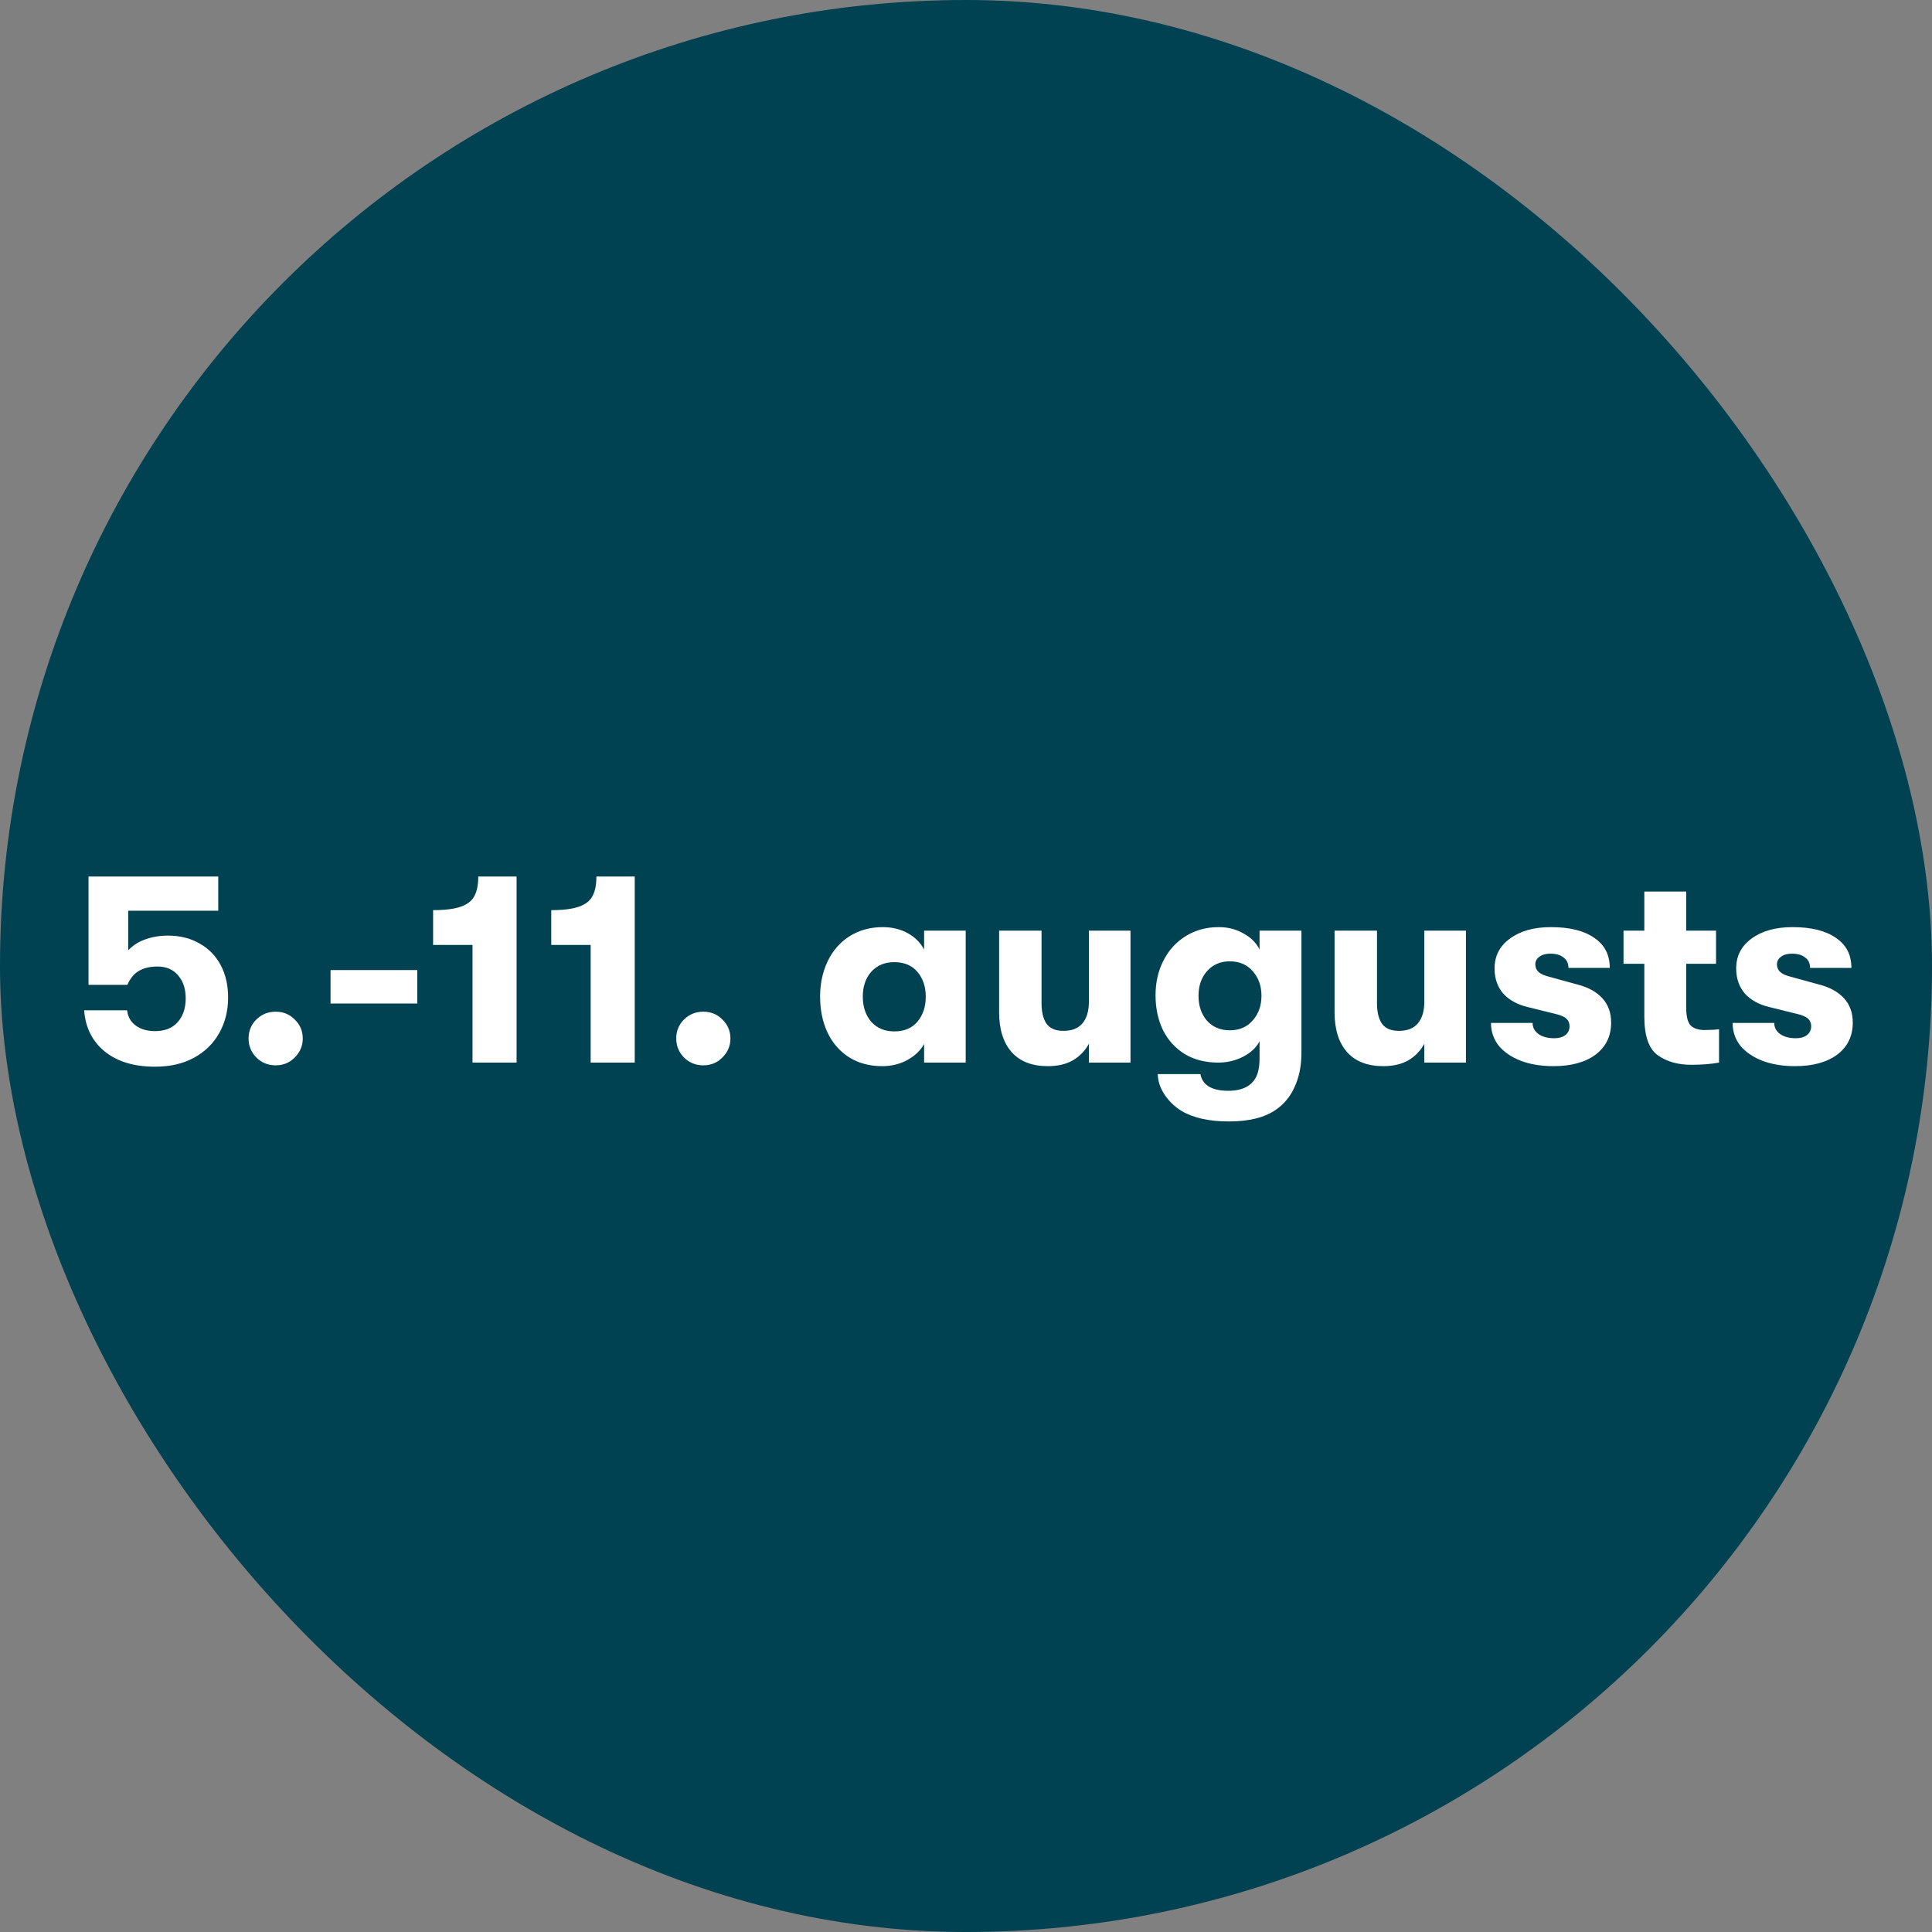
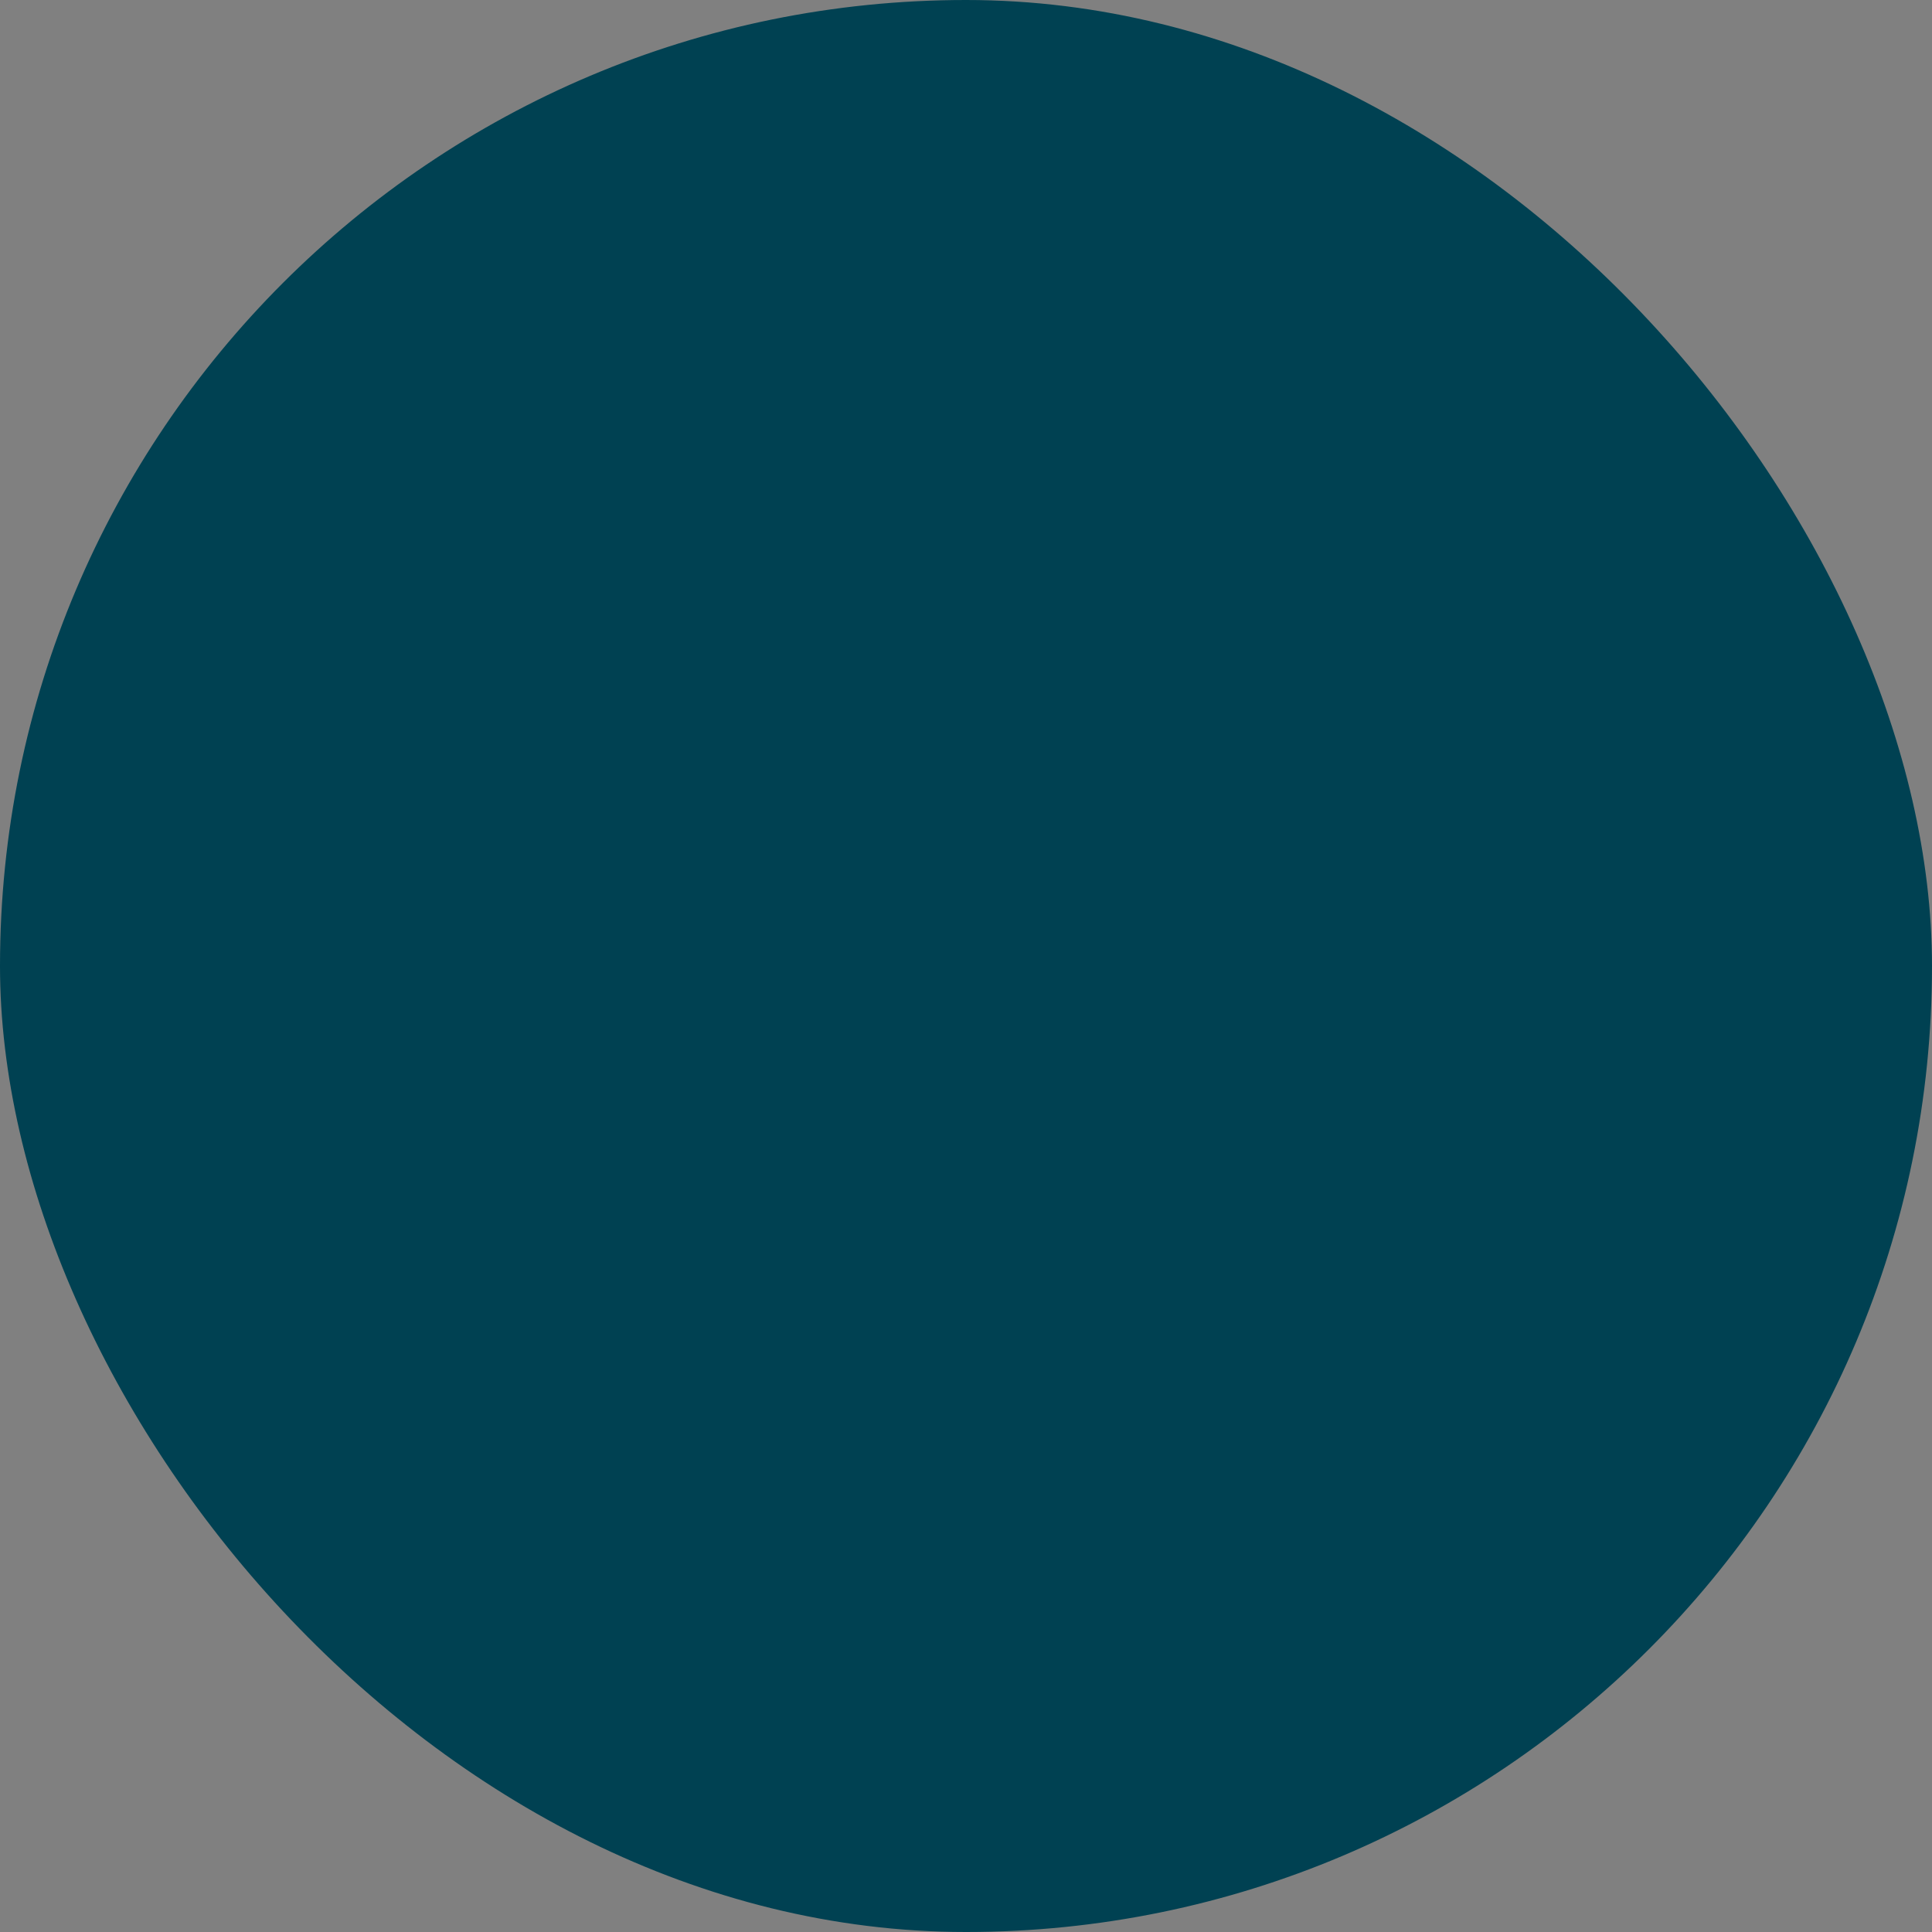
<svg xmlns="http://www.w3.org/2000/svg" width="120" height="120" viewBox="0 0 120 120" fill="none">
  <rect x="0" y="0" width="120" height="120" fill="#808080" stroke="none" />
  <rect width="120" height="120" rx="60" fill="#004152" />
-   <path d="M9.629 66.255C8.337 66.255 7.3 65.943 6.518 65.32C5.736 64.685 5.306 63.83 5.226 62.753H7.895C7.941 63.161 8.122 63.478 8.439 63.705C8.757 63.932 9.153 64.045 9.629 64.045C10.23 64.045 10.695 63.864 11.024 63.501C11.364 63.127 11.534 62.628 11.534 62.005C11.534 61.416 11.375 60.94 11.057 60.577C10.752 60.214 10.326 60.033 9.782 60.033C9.318 60.033 8.932 60.124 8.626 60.305C8.32 60.486 8.082 60.775 7.912 61.172H5.498V54.44H13.556V56.565H7.963V59.03C8.247 58.724 8.598 58.497 9.017 58.35C9.448 58.191 9.918 58.112 10.428 58.112C11.177 58.112 11.834 58.276 12.4 58.605C12.967 58.922 13.403 59.37 13.71 59.948C14.015 60.526 14.168 61.195 14.168 61.954C14.168 62.781 13.982 63.524 13.607 64.181C13.245 64.827 12.718 65.337 12.027 65.711C11.347 66.074 10.547 66.255 9.629 66.255ZM17.122 66.17C16.646 66.17 16.244 66.006 15.915 65.677C15.598 65.348 15.439 64.957 15.439 64.504C15.439 64.039 15.598 63.648 15.915 63.331C16.244 63.002 16.646 62.838 17.122 62.838C17.598 62.838 17.995 63.002 18.312 63.331C18.641 63.648 18.805 64.039 18.805 64.504C18.805 64.957 18.641 65.348 18.312 65.677C17.995 66.006 17.598 66.17 17.122 66.17ZM20.531 60.254H25.92V62.328H20.531V60.254ZM29.349 58.69H26.901V56.531C27.649 56.531 28.227 56.457 28.635 56.31C29.043 56.163 29.321 55.942 29.468 55.647C29.627 55.352 29.706 54.95 29.706 54.44H32.086V66H29.349V58.69ZM36.687 58.69H34.239V56.531C34.987 56.531 35.565 56.457 35.973 56.31C36.381 56.163 36.658 55.942 36.806 55.647C36.965 55.352 37.044 54.95 37.044 54.44H39.424V66H36.687V58.69ZM43.685 66.17C43.209 66.17 42.806 66.006 42.478 65.677C42.16 65.348 42.002 64.957 42.002 64.504C42.002 64.039 42.16 63.648 42.478 63.331C42.806 63.002 43.209 62.838 43.685 62.838C44.161 62.838 44.557 63.002 44.875 63.331C45.203 63.648 45.368 64.039 45.368 64.504C45.368 64.957 45.203 65.348 44.875 65.677C44.557 66.006 44.161 66.17 43.685 66.17ZM54.797 66.221C54.004 66.221 53.313 66.034 52.723 65.66C52.145 65.286 51.703 64.776 51.397 64.13C51.091 63.473 50.938 62.73 50.938 61.903C50.938 61.087 51.097 60.35 51.414 59.693C51.732 59.036 52.185 58.52 52.774 58.146C53.375 57.772 54.061 57.585 54.831 57.585C55.409 57.585 55.925 57.71 56.378 57.959C56.832 58.208 57.172 58.548 57.398 58.979V57.806H59.982V66H57.398V64.844C57.172 65.252 56.82 65.586 56.344 65.847C55.88 66.096 55.364 66.221 54.797 66.221ZM55.545 64.062C56.169 64.062 56.65 63.858 56.99 63.45C57.33 63.042 57.5 62.526 57.5 61.903C57.5 61.291 57.33 60.781 56.99 60.373C56.65 59.965 56.169 59.761 55.545 59.761C54.956 59.761 54.48 59.959 54.117 60.356C53.766 60.753 53.59 61.268 53.59 61.903C53.59 62.538 53.766 63.059 54.117 63.467C54.48 63.864 54.956 64.062 55.545 64.062ZM65.083 66.221C64.108 66.221 63.36 65.932 62.839 65.354C62.318 64.765 62.057 63.937 62.057 62.872V57.806H64.692V62.294C64.692 62.872 64.799 63.308 65.015 63.603C65.23 63.886 65.576 64.028 66.052 64.028C66.585 64.028 66.981 63.869 67.242 63.552C67.502 63.235 67.633 62.787 67.633 62.209V57.806H70.217V66H67.633V64.827C67.395 65.269 67.061 65.615 66.63 65.864C66.21 66.102 65.695 66.221 65.083 66.221ZM80.834 57.806V65.473C80.823 66.255 80.681 66.935 80.409 67.513C80.149 68.102 79.763 68.573 79.253 68.924C78.562 69.411 77.587 69.655 76.329 69.655C75.094 69.655 74.108 69.434 73.371 68.992C72.952 68.731 72.606 68.397 72.334 67.989C72.062 67.581 71.921 67.156 71.909 66.714H74.561C74.618 67.043 74.788 67.298 75.071 67.479C75.366 67.66 75.774 67.751 76.295 67.751C76.93 67.751 77.412 67.592 77.74 67.275C78.069 66.969 78.233 66.465 78.233 65.762V64.674C78.029 65.071 77.684 65.394 77.196 65.643C76.72 65.881 76.21 66 75.666 66C74.873 66 74.182 65.824 73.592 65.473C73.003 65.11 72.55 64.612 72.232 63.977C71.926 63.342 71.773 62.623 71.773 61.818C71.773 61.013 71.938 60.294 72.266 59.659C72.595 59.013 73.054 58.509 73.643 58.146C74.244 57.772 74.93 57.585 75.7 57.585C76.267 57.585 76.777 57.715 77.23 57.976C77.695 58.225 78.029 58.56 78.233 58.979V57.806H80.834ZM76.38 63.994C76.981 63.994 77.457 63.79 77.808 63.382C78.171 62.974 78.352 62.464 78.352 61.852C78.352 61.24 78.171 60.73 77.808 60.322C77.457 59.914 76.981 59.71 76.38 59.71C75.802 59.71 75.332 59.914 74.969 60.322C74.618 60.719 74.442 61.229 74.442 61.852C74.442 62.475 74.618 62.991 74.969 63.399C75.332 63.796 75.802 63.994 76.38 63.994ZM85.918 66.221C84.943 66.221 84.195 65.932 83.674 65.354C83.152 64.765 82.892 63.937 82.892 62.872V57.806H85.527V62.294C85.527 62.872 85.634 63.308 85.85 63.603C86.065 63.886 86.411 64.028 86.887 64.028C87.419 64.028 87.816 63.869 88.077 63.552C88.337 63.235 88.468 62.787 88.468 62.209V57.806H91.052V66H88.468V64.827C88.23 65.269 87.895 65.615 87.465 65.864C87.045 66.102 86.53 66.221 85.918 66.221ZM96.484 66.221C95.714 66.221 95.034 66.108 94.444 65.881C93.866 65.654 93.413 65.343 93.084 64.946C92.767 64.538 92.608 64.068 92.608 63.535H95.192C95.192 63.818 95.317 64.051 95.566 64.232C95.816 64.402 96.139 64.487 96.535 64.487C96.819 64.487 97.045 64.425 97.215 64.3C97.397 64.164 97.487 63.977 97.487 63.739C97.487 63.546 97.425 63.393 97.3 63.28C97.176 63.155 96.943 63.053 96.603 62.974L94.886 62.549C94.229 62.39 93.719 62.107 93.356 61.699C93.005 61.28 92.829 60.764 92.829 60.152C92.829 59.381 93.147 58.764 93.781 58.299C94.427 57.823 95.277 57.585 96.331 57.585C97.487 57.585 98.383 57.806 99.017 58.248C99.663 58.679 99.986 59.302 99.986 60.118H97.419C97.419 59.835 97.317 59.619 97.113 59.472C96.921 59.313 96.649 59.234 96.297 59.234C96.014 59.234 95.787 59.296 95.617 59.421C95.447 59.546 95.362 59.704 95.362 59.897C95.362 60.09 95.43 60.248 95.566 60.373C95.702 60.498 95.935 60.6 96.263 60.679L97.997 61.155C98.655 61.325 99.165 61.608 99.527 62.005C99.89 62.402 100.071 62.906 100.071 63.518C100.071 64.357 99.748 65.02 99.102 65.507C98.456 65.983 97.584 66.221 96.484 66.221ZM105.872 63.977C106.234 63.977 106.535 63.96 106.773 63.926V66C106.274 66.091 105.696 66.136 105.039 66.136C104.211 66.136 103.52 65.938 102.965 65.541C102.409 65.144 102.132 64.34 102.132 63.127V59.863H100.84V57.806H102.132V55.375H104.733V57.806H106.586V59.863H104.733V62.583C104.733 63.138 104.829 63.512 105.022 63.705C105.214 63.886 105.498 63.977 105.872 63.977ZM111.492 66.221C110.721 66.221 110.041 66.108 109.452 65.881C108.874 65.654 108.421 65.343 108.092 64.946C107.775 64.538 107.616 64.068 107.616 63.535H110.2C110.2 63.818 110.325 64.051 110.574 64.232C110.823 64.402 111.146 64.487 111.543 64.487C111.826 64.487 112.053 64.425 112.223 64.3C112.404 64.164 112.495 63.977 112.495 63.739C112.495 63.546 112.433 63.393 112.308 63.28C112.183 63.155 111.951 63.053 111.611 62.974L109.894 62.549C109.237 62.39 108.727 62.107 108.364 61.699C108.013 61.28 107.837 60.764 107.837 60.152C107.837 59.381 108.154 58.764 108.789 58.299C109.435 57.823 110.285 57.585 111.339 57.585C112.495 57.585 113.39 57.806 114.025 58.248C114.671 58.679 114.994 59.302 114.994 60.118H112.427C112.427 59.835 112.325 59.619 112.121 59.472C111.928 59.313 111.656 59.234 111.305 59.234C111.022 59.234 110.795 59.296 110.625 59.421C110.455 59.546 110.37 59.704 110.37 59.897C110.37 60.09 110.438 60.248 110.574 60.373C110.71 60.498 110.942 60.6 111.271 60.679L113.005 61.155C113.662 61.325 114.172 61.608 114.535 62.005C114.898 62.402 115.079 62.906 115.079 63.518C115.079 64.357 114.756 65.02 114.11 65.507C113.464 65.983 112.591 66.221 111.492 66.221Z" fill="white" />
</svg>